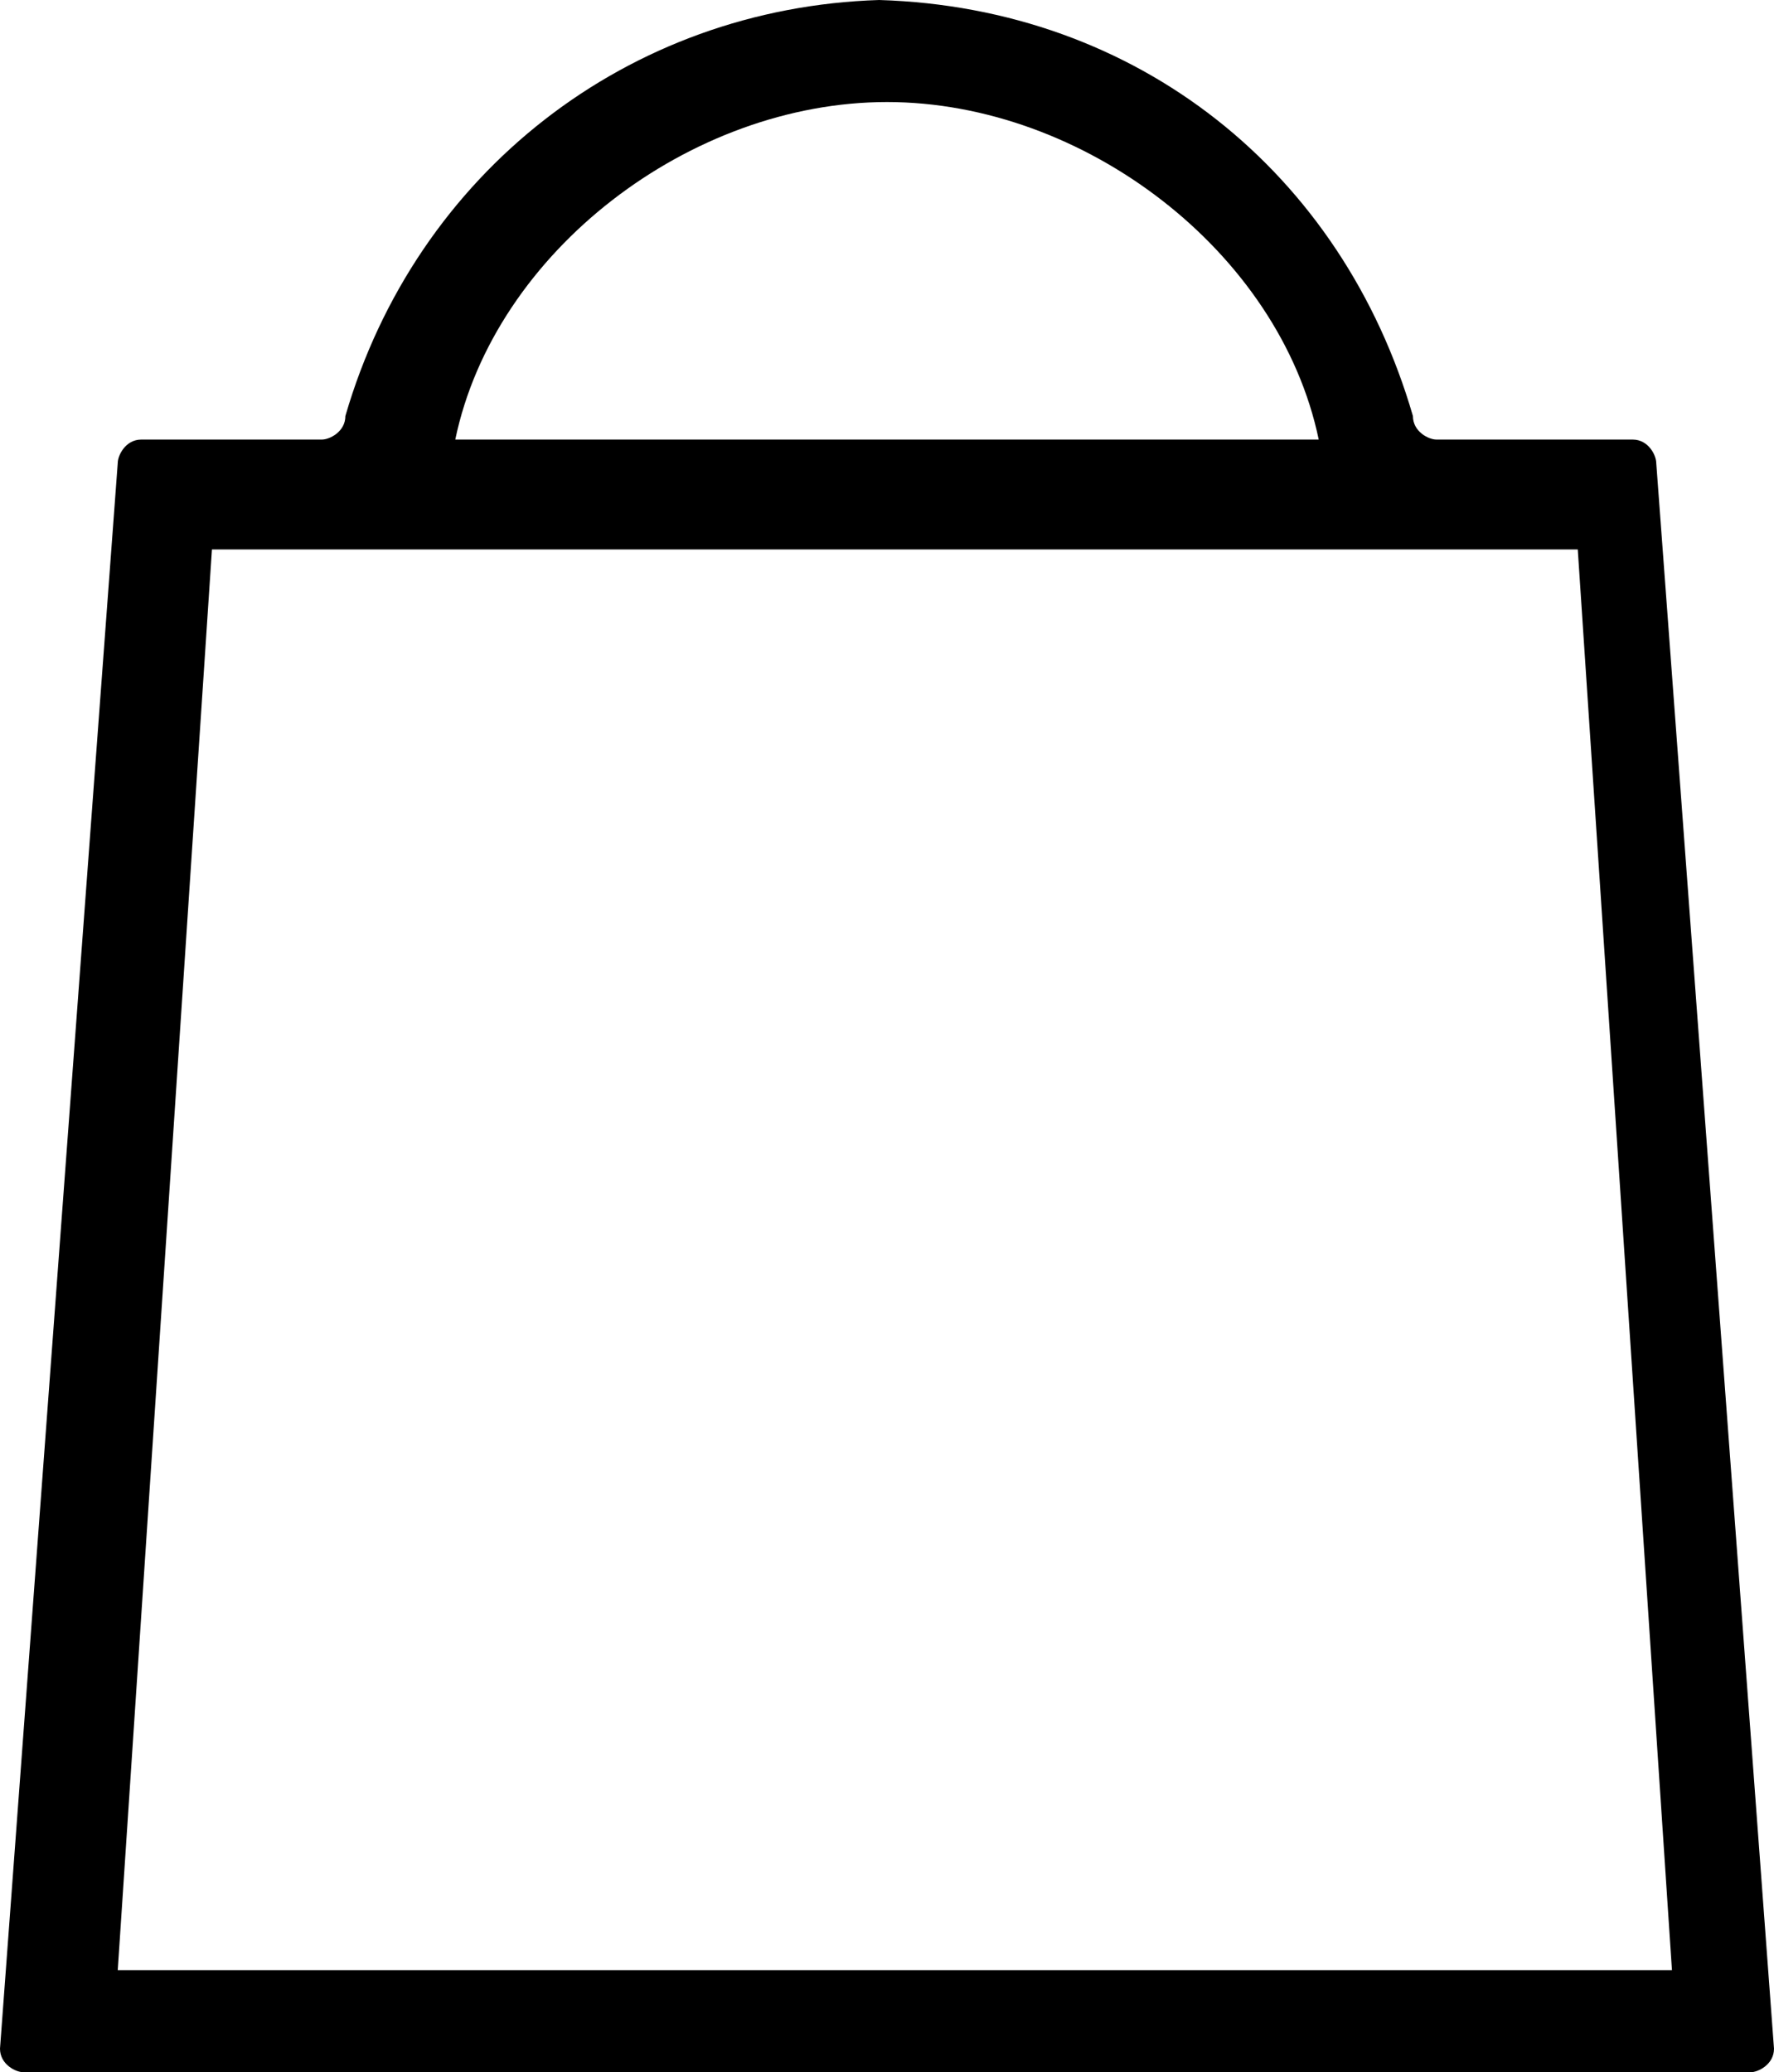
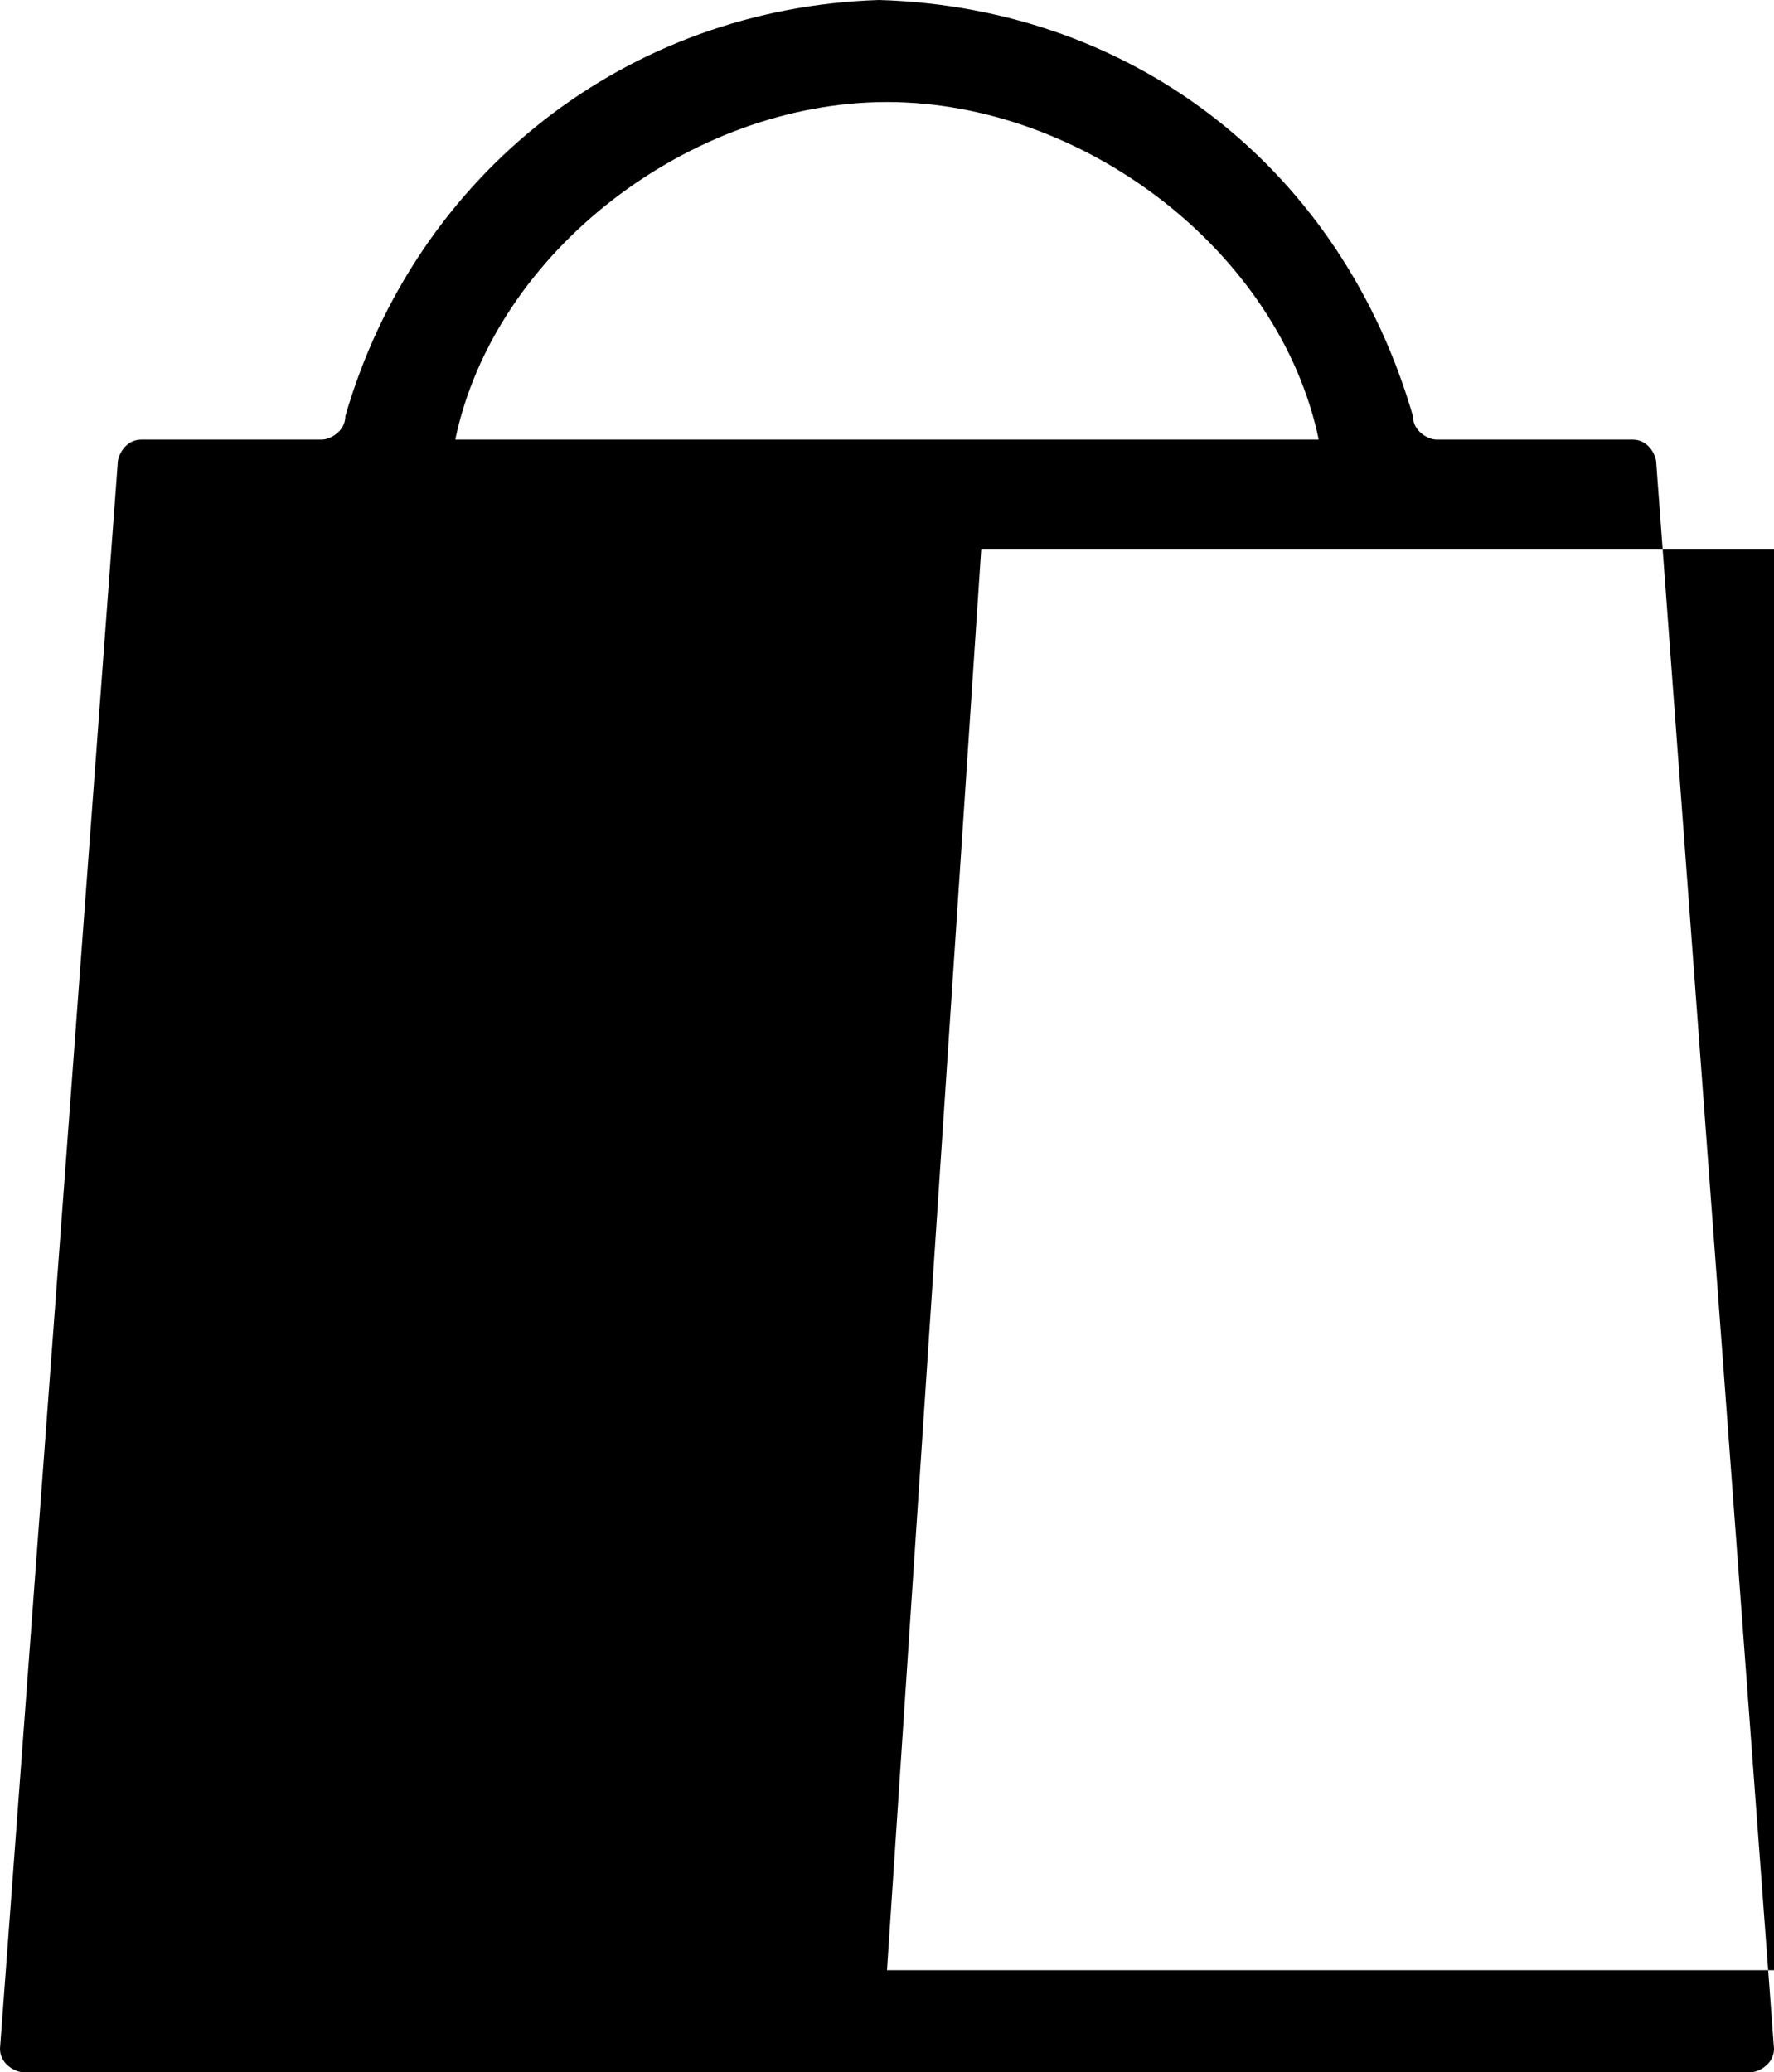
<svg xmlns="http://www.w3.org/2000/svg" version="1.1" id="Layer_1" x="0px" y="0px" viewBox="7.2 5.3 22.6 26.4" style="enable-background:new 0 0 37 37;" xml:space="preserve">
-   <path class="st0" d="M28.3,11.2c0-0.1-0.1-0.3-0.3-0.3h-2.5c-0.1,0-0.3-0.1-0.3-0.3c-0.9-3.1-3.5-5.2-6.8-5.3  c-3.2,0.1-5.9,2.2-6.8,5.3c0,0.2-0.2,0.3-0.3,0.3H9c-0.2,0-0.3,0.2-0.3,0.3L7.2,31.4c0,0.2,0.2,0.3,0.3,0.3h11h11  c0.1,0,0.3-0.1,0.3-0.3L28.3,11.2z M18.5,6.6c2.5,0,5,1.9,5.5,4.3h-5.5H13C13.5,8.5,16,6.6,18.5,6.6z M18.5,30.4H8.7l1.2-18.1h2.4  h0.5h5.8h5.8h0.5h2.4l1.2,18.1H18.5z" />
+   <path class="st0" d="M28.3,11.2c0-0.1-0.1-0.3-0.3-0.3h-2.5c-0.1,0-0.3-0.1-0.3-0.3c-0.9-3.1-3.5-5.2-6.8-5.3  c-3.2,0.1-5.9,2.2-6.8,5.3c0,0.2-0.2,0.3-0.3,0.3H9c-0.2,0-0.3,0.2-0.3,0.3L7.2,31.4c0,0.2,0.2,0.3,0.3,0.3h11h11  c0.1,0,0.3-0.1,0.3-0.3L28.3,11.2z M18.5,6.6c2.5,0,5,1.9,5.5,4.3h-5.5H13C13.5,8.5,16,6.6,18.5,6.6z M18.5,30.4l1.2-18.1h2.4  h0.5h5.8h5.8h0.5h2.4l1.2,18.1H18.5z" />
</svg>